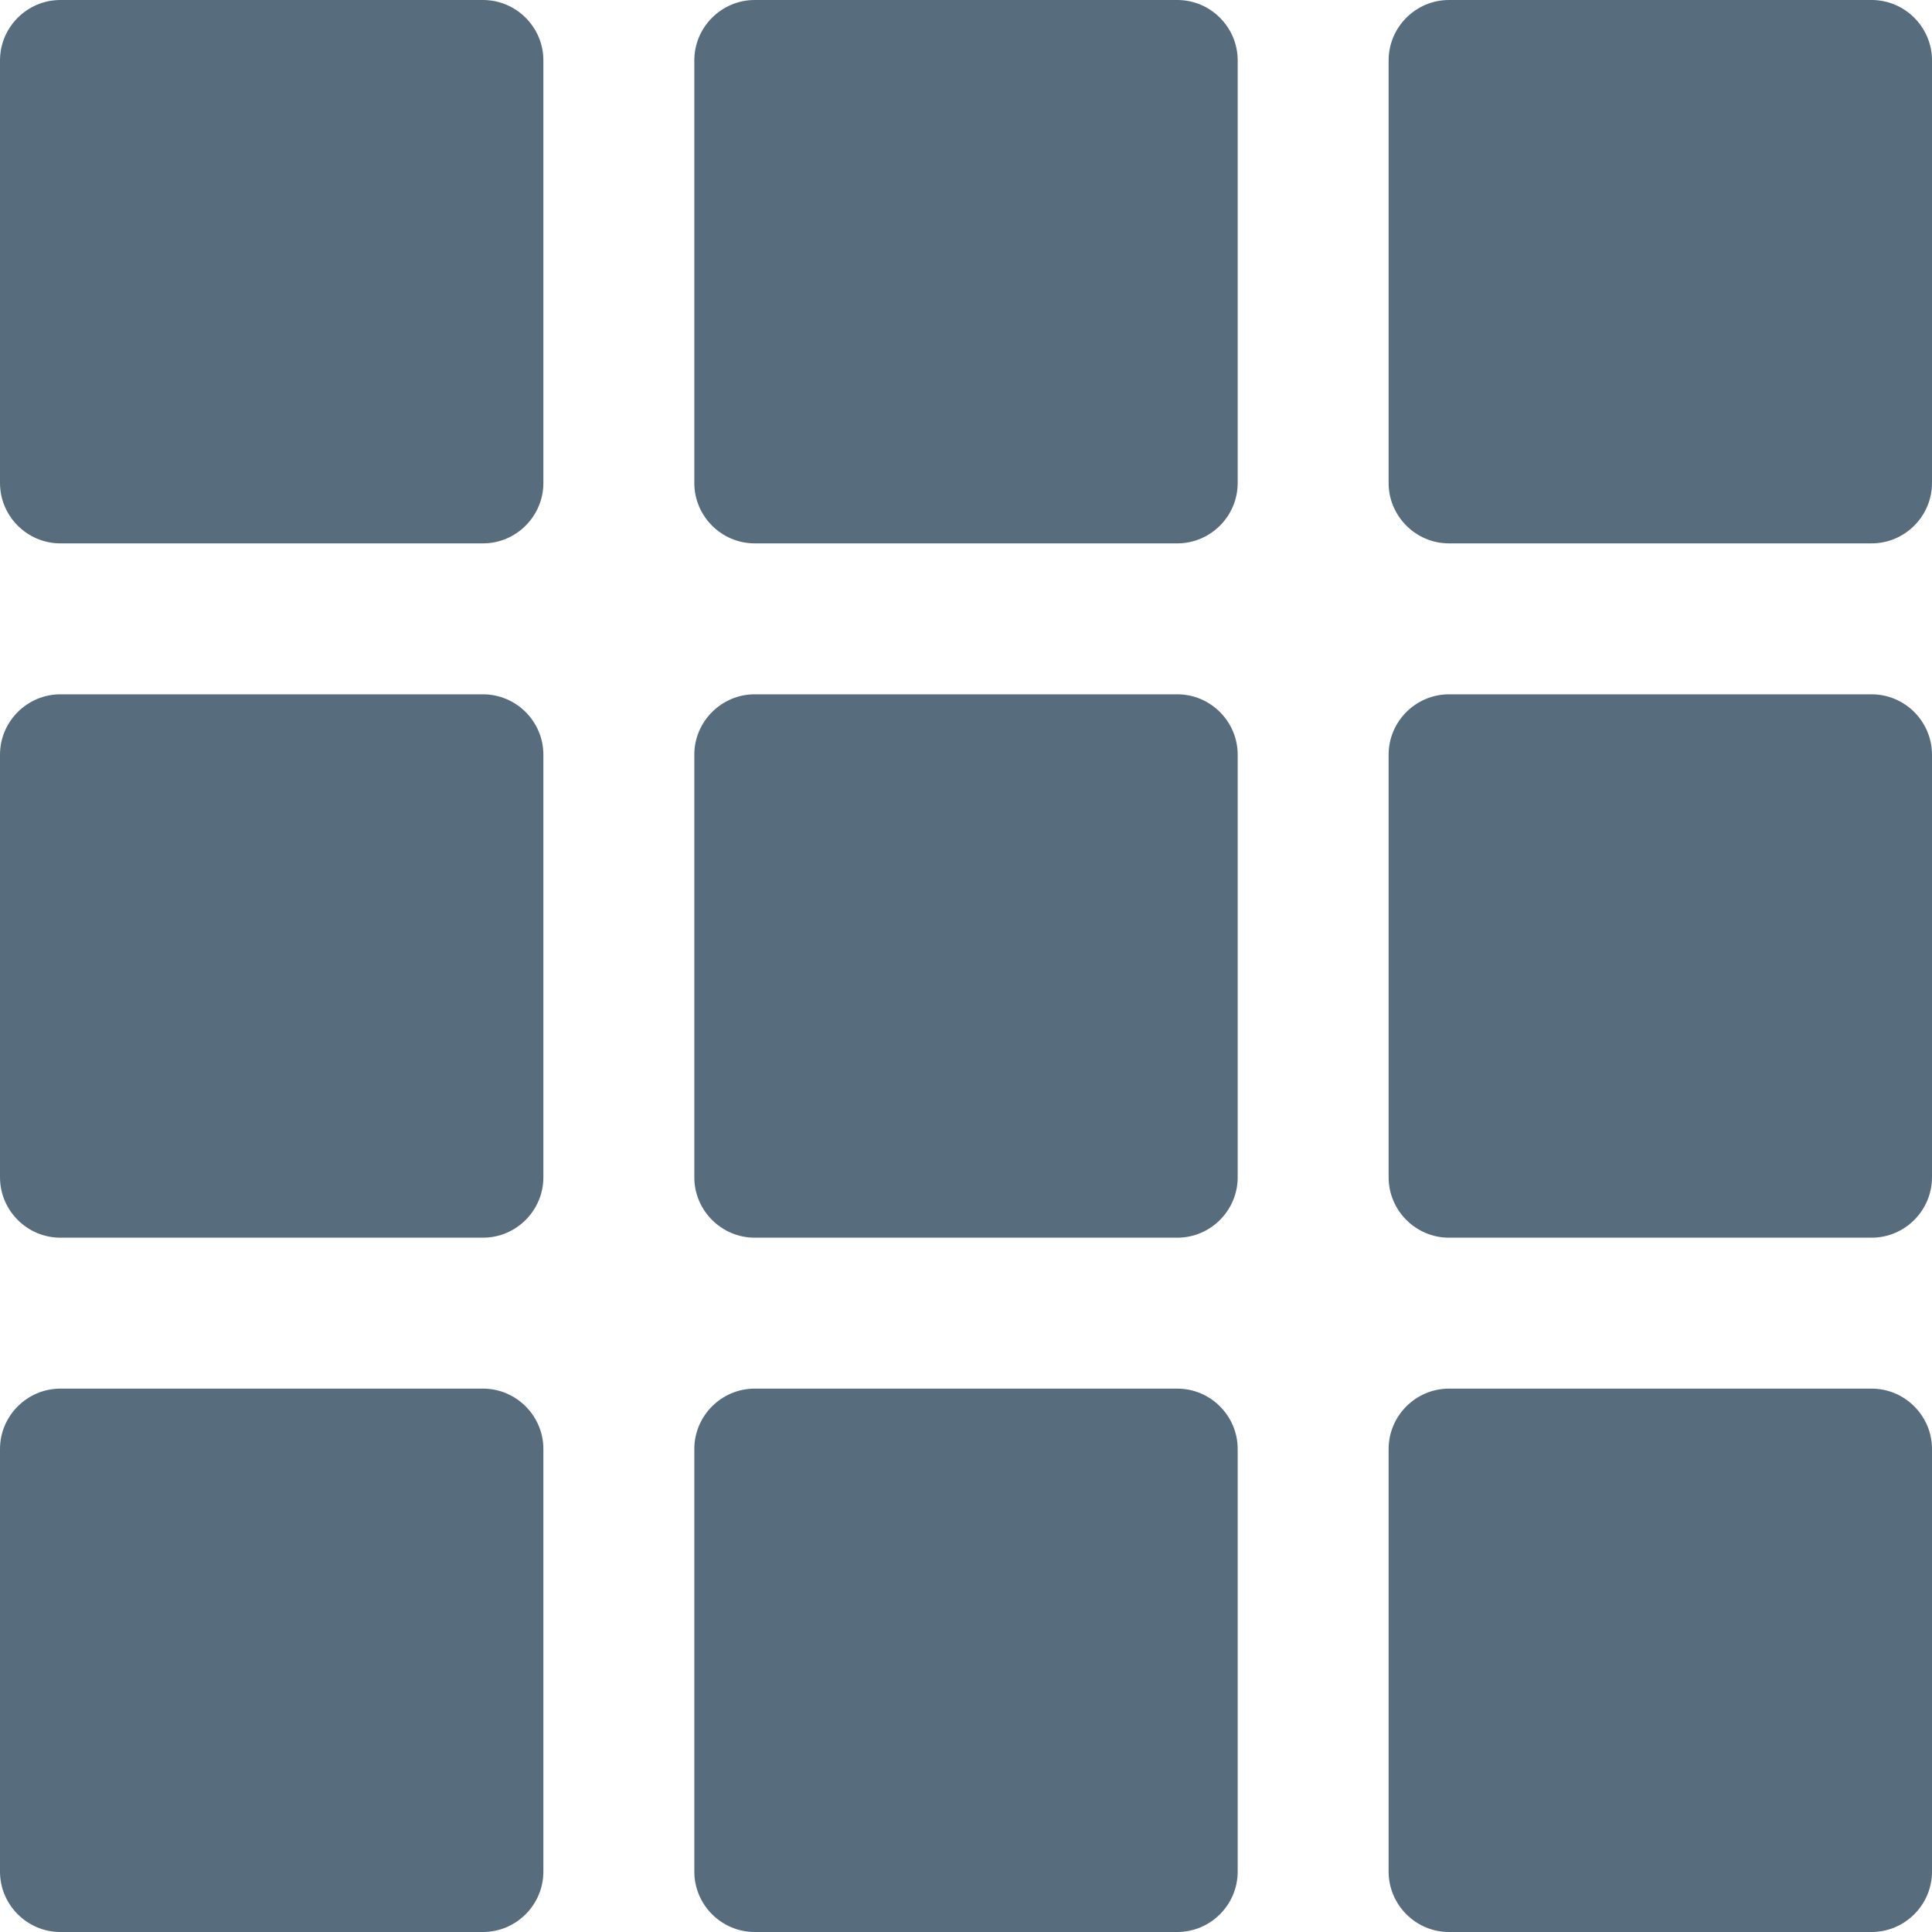
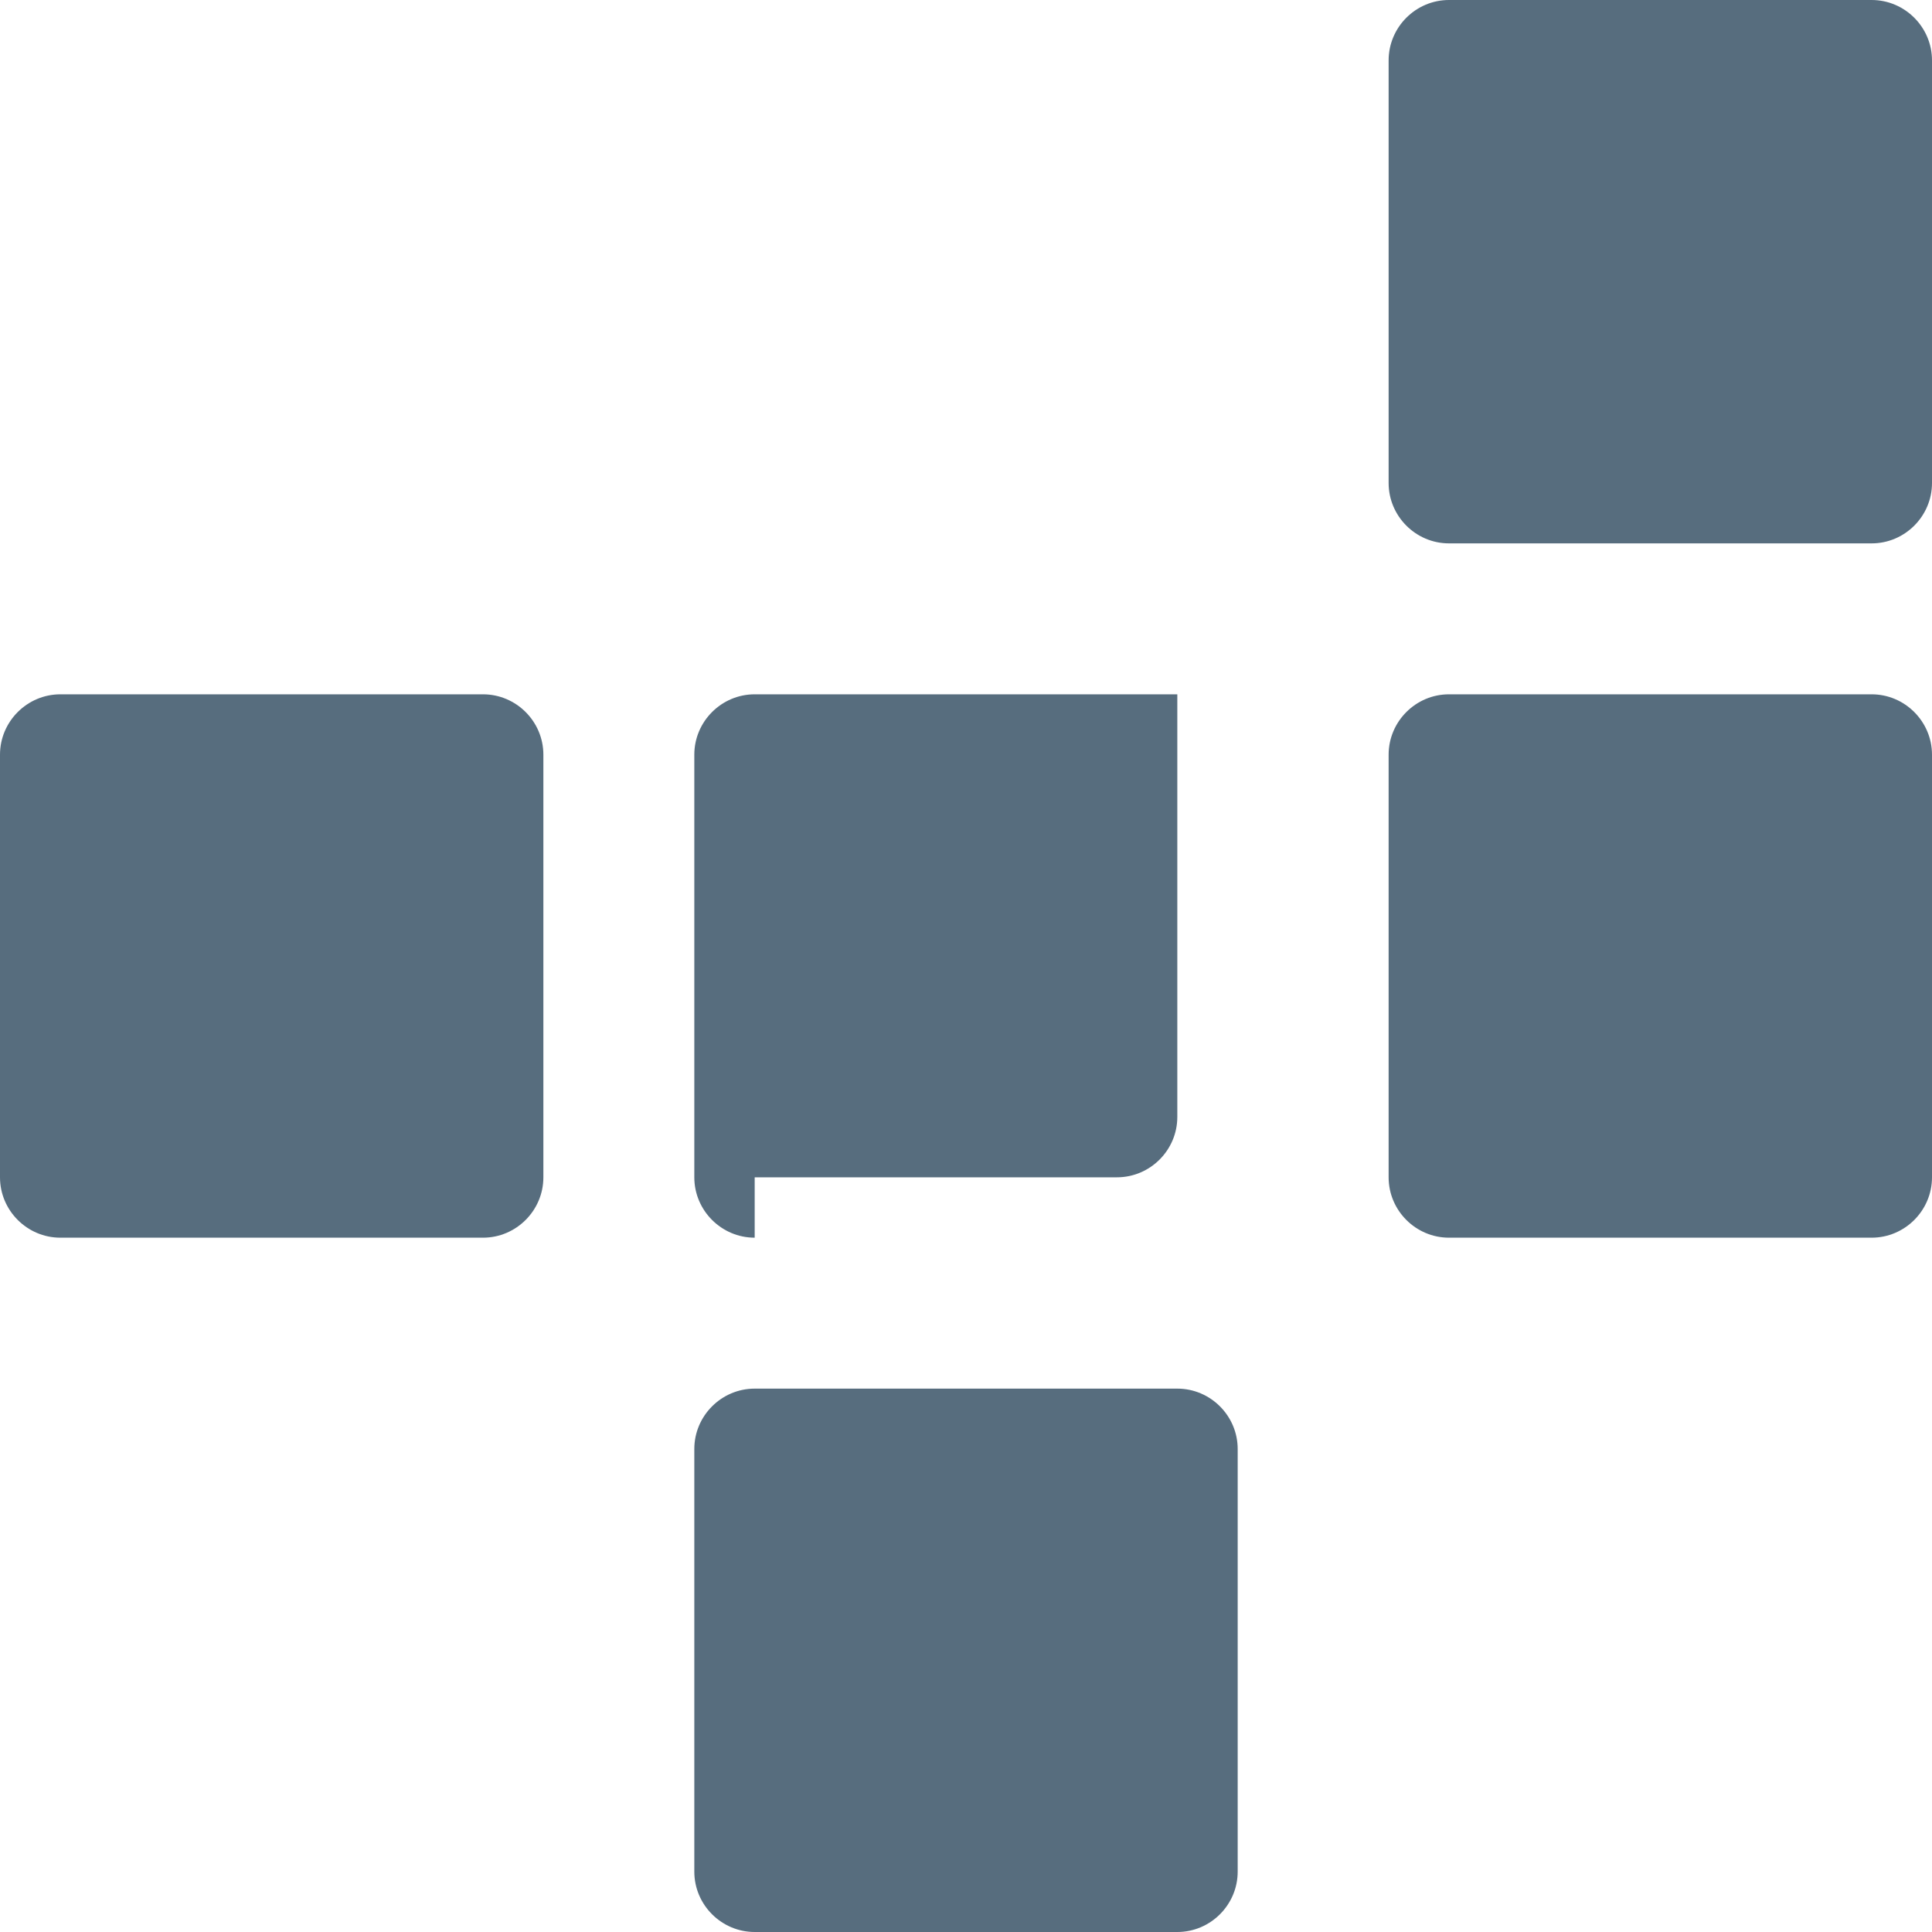
<svg xmlns="http://www.w3.org/2000/svg" version="1.1" x="0px" y="0px" width="64px" height="64px" viewBox="0 0 64 64" style="enable-background:new 0 0 64 64;" xml:space="preserve">
  <g id="Layer_43">
    <g>
-       <path style="fill:#576D7E;" d="M2,18c-1.1,0-2-0.9-2-2V2c0-1.1,0.9-2,2-2h14c1.1,0,2,0.9,2,2v14c0,1.1-0.9,2-2,2H2z" />
-       <path style="fill:#576D7E;" d="M25,18c-1.1,0-2-0.9-2-2V2c0-1.1,0.9-2,2-2h14c1.1,0,2,0.9,2,2v14c0,1.1-0.9,2-2,2H25z" />
      <path style="fill:#576D7E;" d="M48,18c-1.101,0-2-0.9-2-2V2c0-1.1,0.899-2,2-2h14c1.1,0,2,0.9,2,2v14c0,1.1-0.9,2-2,2H48z" />
      <path style="fill:#576D7E;" d="M2,41c-1.1,0-2-0.9-2-2V25c0-1.1,0.9-2,2-2h14c1.1,0,2,0.9,2,2v14c0,1.1-0.9,2-2,2H2z" />
-       <path style="fill:#576D7E;" d="M25,41c-1.1,0-2-0.9-2-2V25c0-1.1,0.9-2,2-2h14c1.1,0,2,0.9,2,2v14c0,1.1-0.9,2-2,2H25z" />
+       <path style="fill:#576D7E;" d="M25,41c-1.1,0-2-0.9-2-2V25c0-1.1,0.9-2,2-2h14v14c0,1.1-0.9,2-2,2H25z" />
      <path style="fill:#576D7E;" d="M48,41c-1.101,0-2-0.9-2-2V25c0-1.1,0.899-2,2-2h14c1.1,0,2,0.9,2,2v14c0,1.1-0.9,2-2,2H48z" />
-       <path style="fill:#576D7E;" d="M2,64c-1.1,0-2-0.9-2-2V48c0-1.1,0.9-2,2-2h14c1.1,0,2,0.9,2,2v14c0,1.1-0.9,2-2,2H2z" />
      <path style="fill:#576D7E;" d="M25,64c-1.1,0-2-0.9-2-2V48c0-1.1,0.9-2,2-2h14c1.1,0,2,0.9,2,2v14c0,1.1-0.9,2-2,2H25z" />
-       <path style="fill:#576D7E;" d="M48,64c-1.101,0-2-0.9-2-2V48c0-1.1,0.899-2,2-2h14c1.1,0,2,0.9,2,2v14c0,1.1-0.9,2-2,2H48z" />
    </g>
  </g>
  <g id="Layer_1">
</g>
</svg>